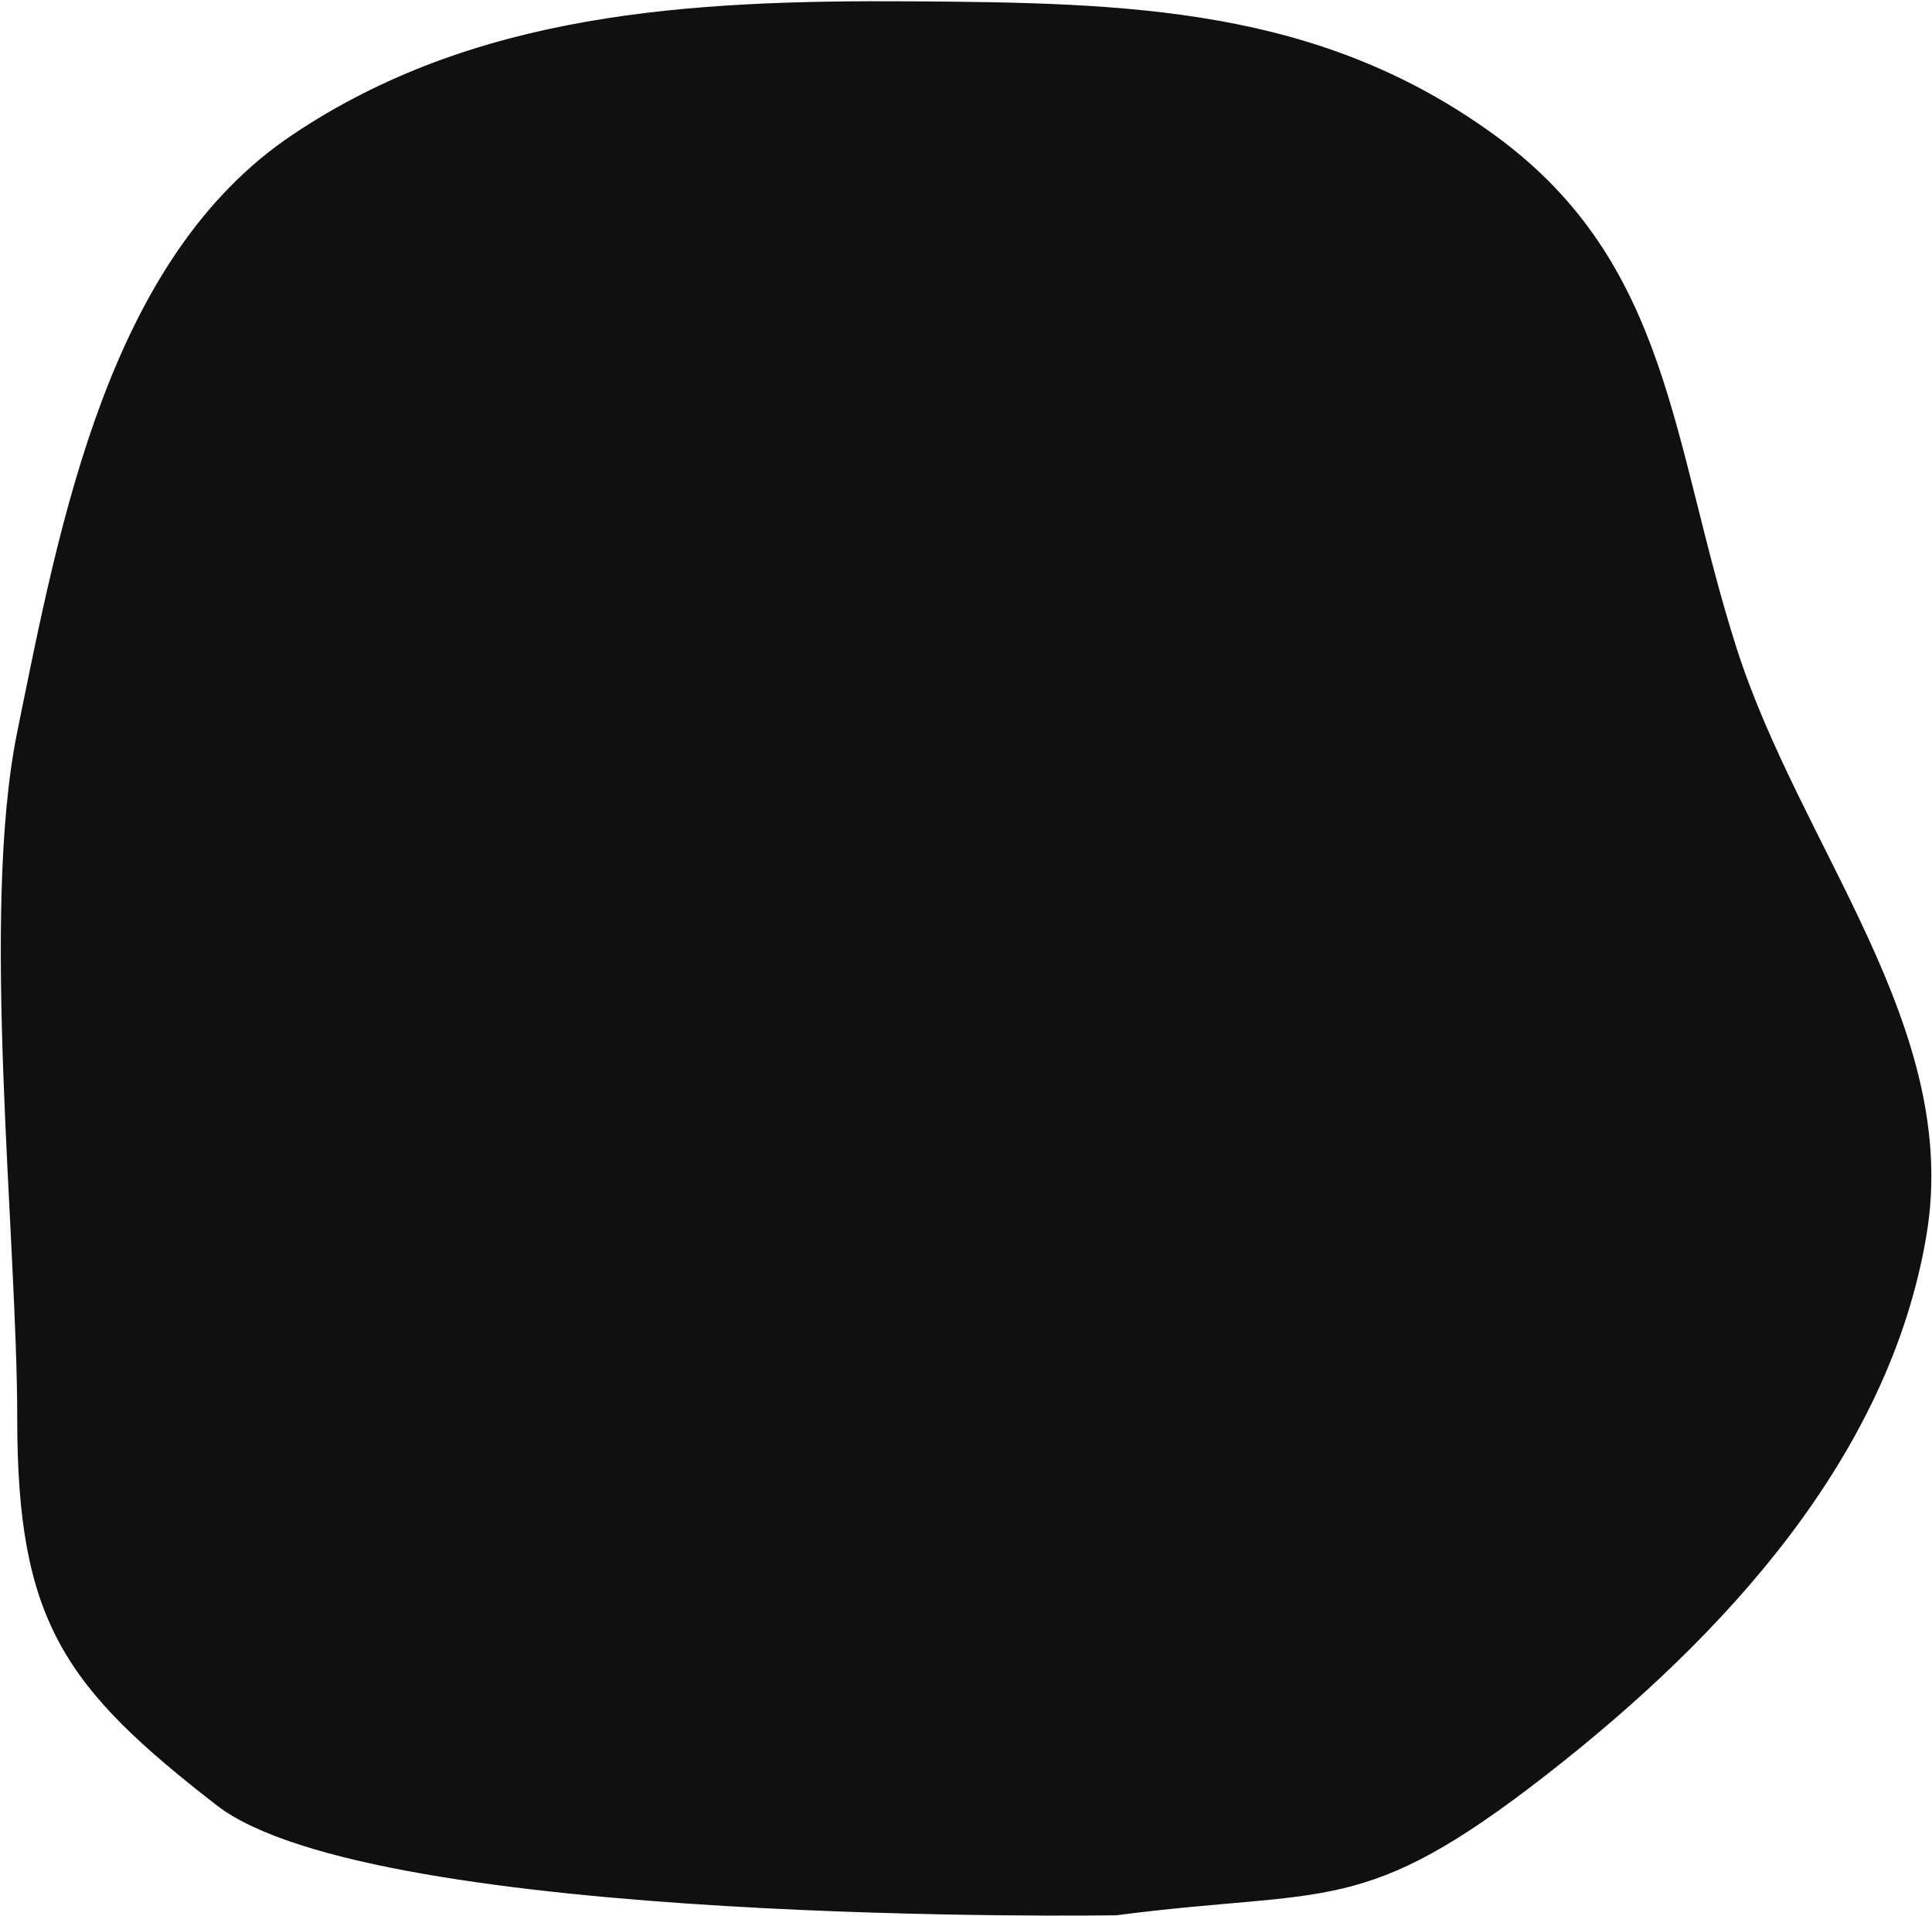
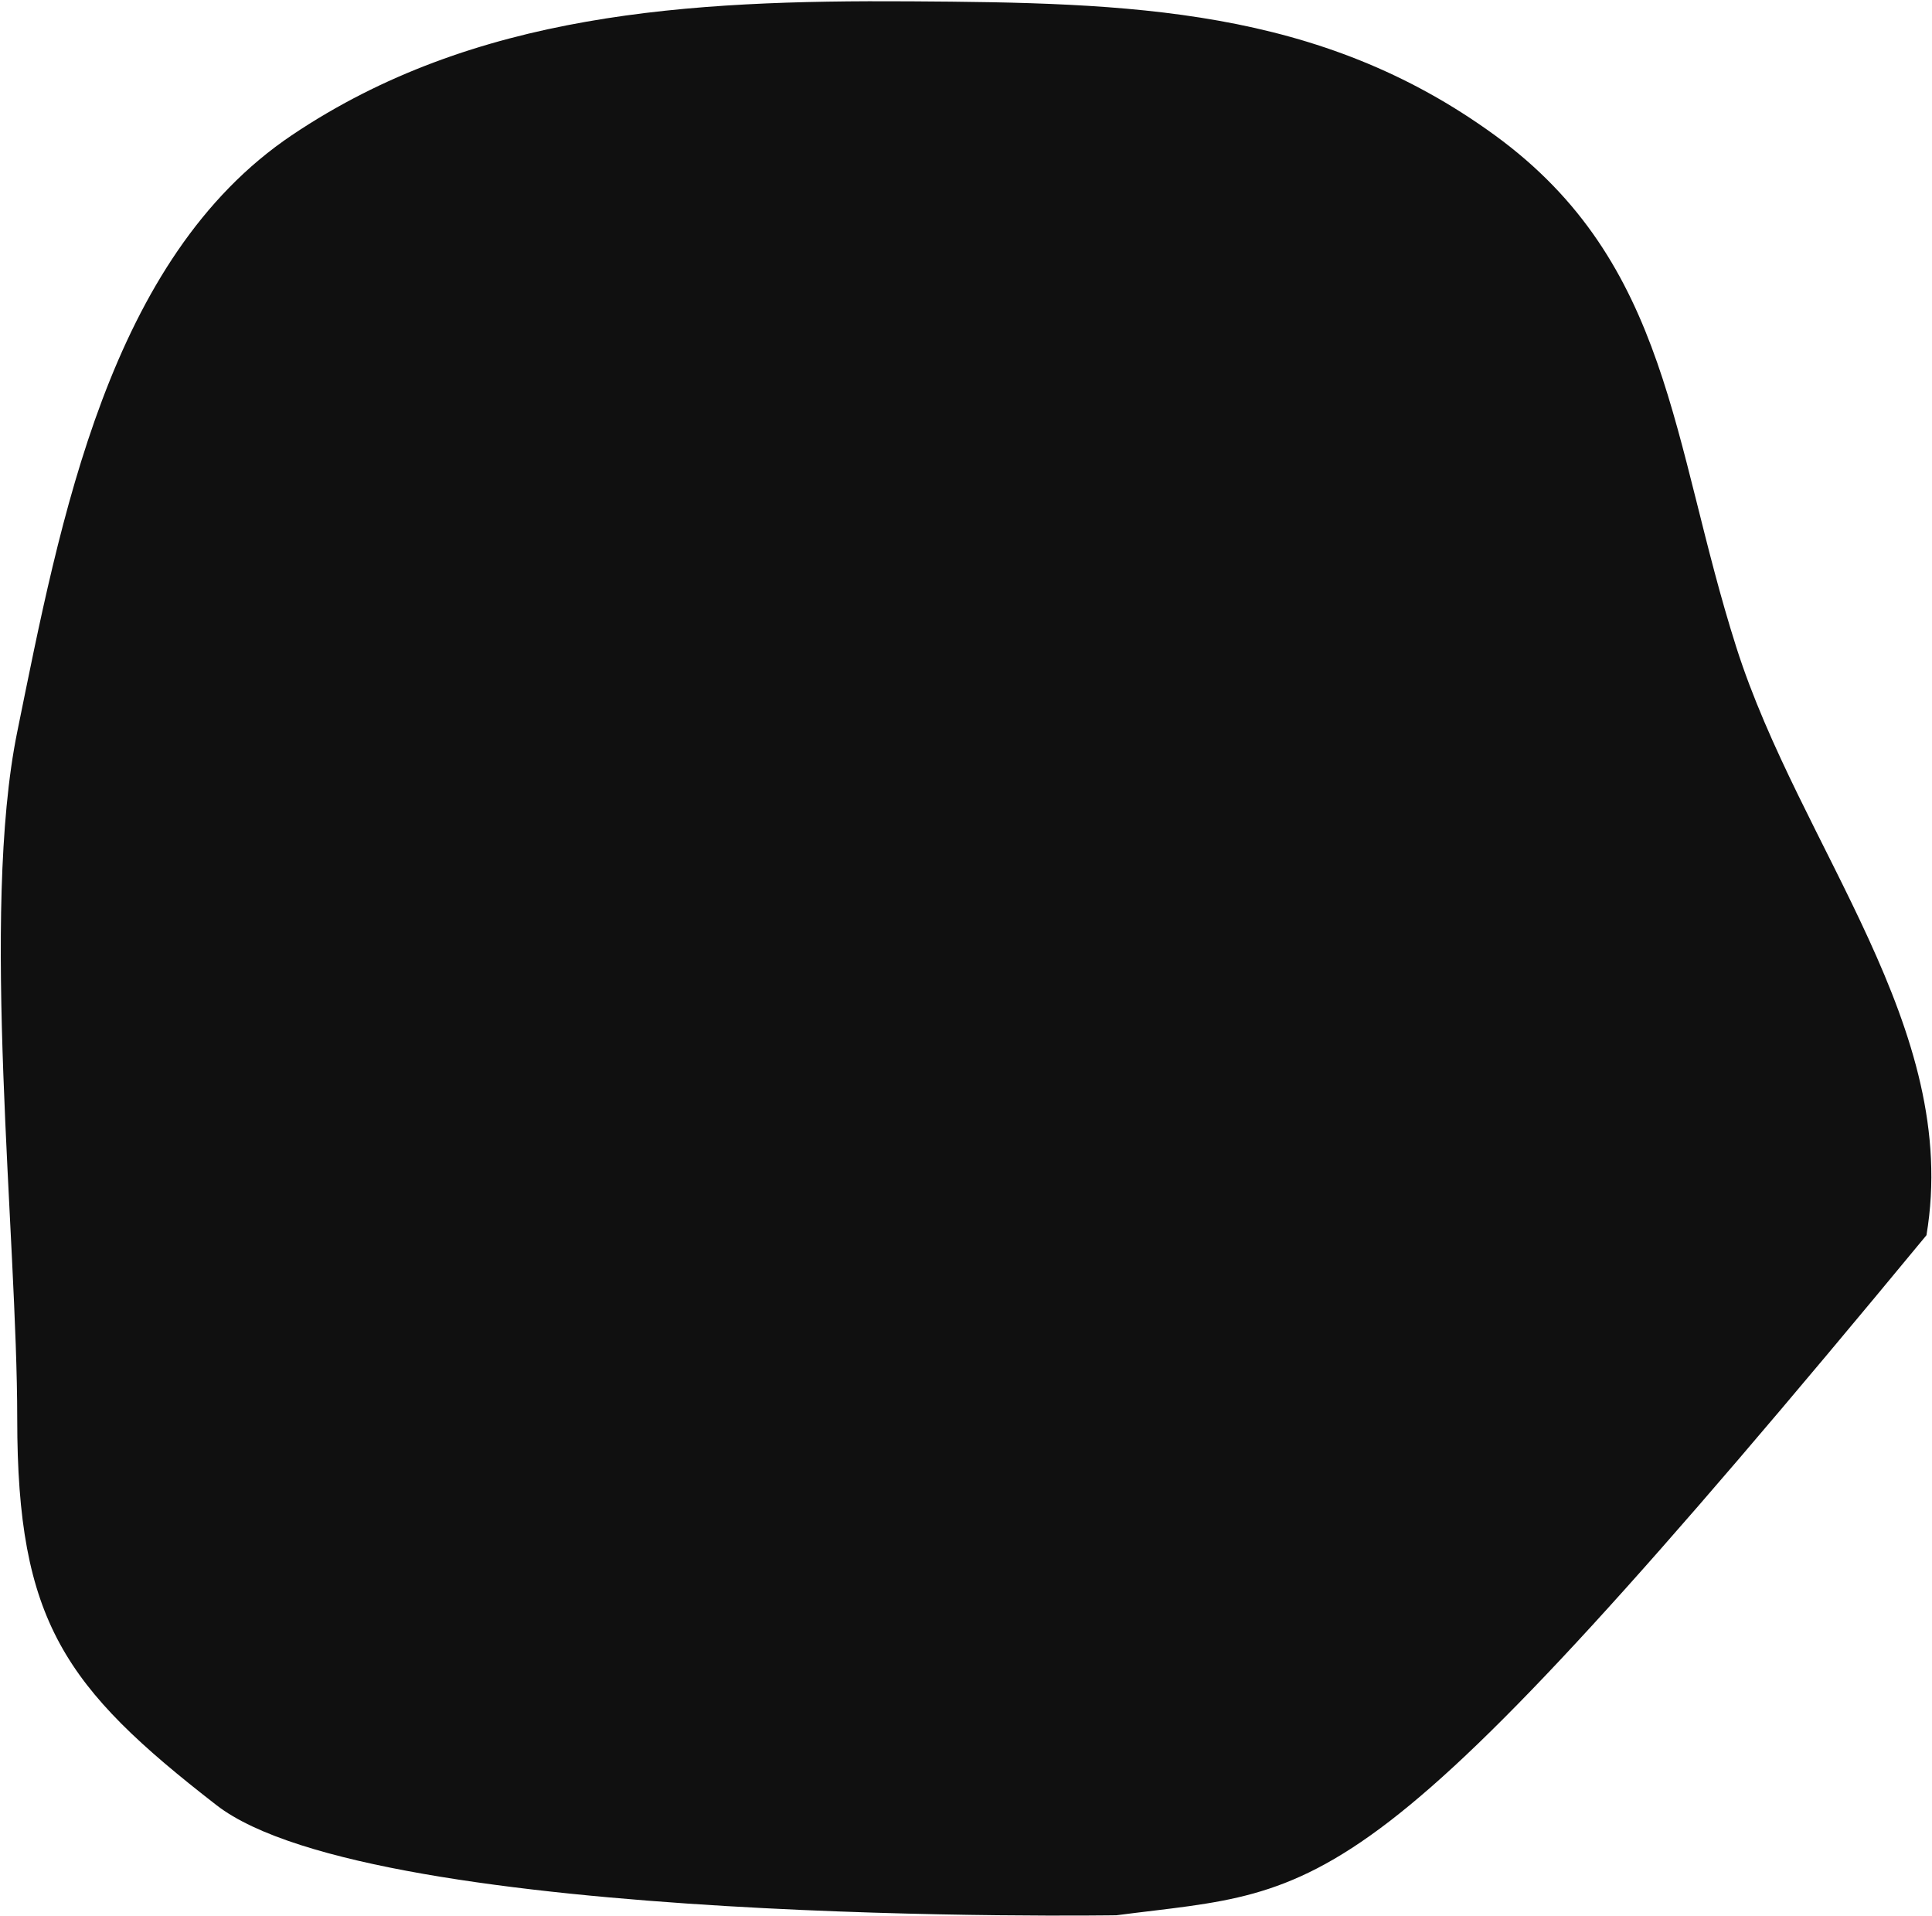
<svg xmlns="http://www.w3.org/2000/svg" width="1514" height="1501" viewBox="0 0 1514 1501" fill="none">
-   <path fill-rule="evenodd" clip-rule="evenodd" d="M713.288 1.043C885.4 2.112 1033.49 5.538 1171.47 106.009C1309.46 206.491 1309.53 346.736 1360.68 507.236C1410.91 664.838 1537.01 804.977 1509.66 967.86C1480.66 1140.65 1352.53 1280.87 1212.44 1390.17C1067.21 1503.49 1041.82 1479.02 874.853 1500.71C874.853 1500.71 293.048 1510.15 169.663 1414.44C50.822 1322.25 13.5 1270.78 13.501 1111.74C13.502 967.86 -15.483 716 13.501 573.5C47.377 406.949 85.43 202.391 228.593 106.01C371.608 9.727 539.582 -0.036 713.288 1.043Z" fill="#101010" />
+   <path fill-rule="evenodd" clip-rule="evenodd" d="M713.288 1.043C885.4 2.112 1033.49 5.538 1171.47 106.009C1309.46 206.491 1309.53 346.736 1360.68 507.236C1410.91 664.838 1537.01 804.977 1509.66 967.86C1067.21 1503.49 1041.82 1479.02 874.853 1500.71C874.853 1500.71 293.048 1510.15 169.663 1414.44C50.822 1322.25 13.5 1270.78 13.501 1111.74C13.502 967.86 -15.483 716 13.501 573.5C47.377 406.949 85.43 202.391 228.593 106.01C371.608 9.727 539.582 -0.036 713.288 1.043Z" fill="#101010" />
</svg>